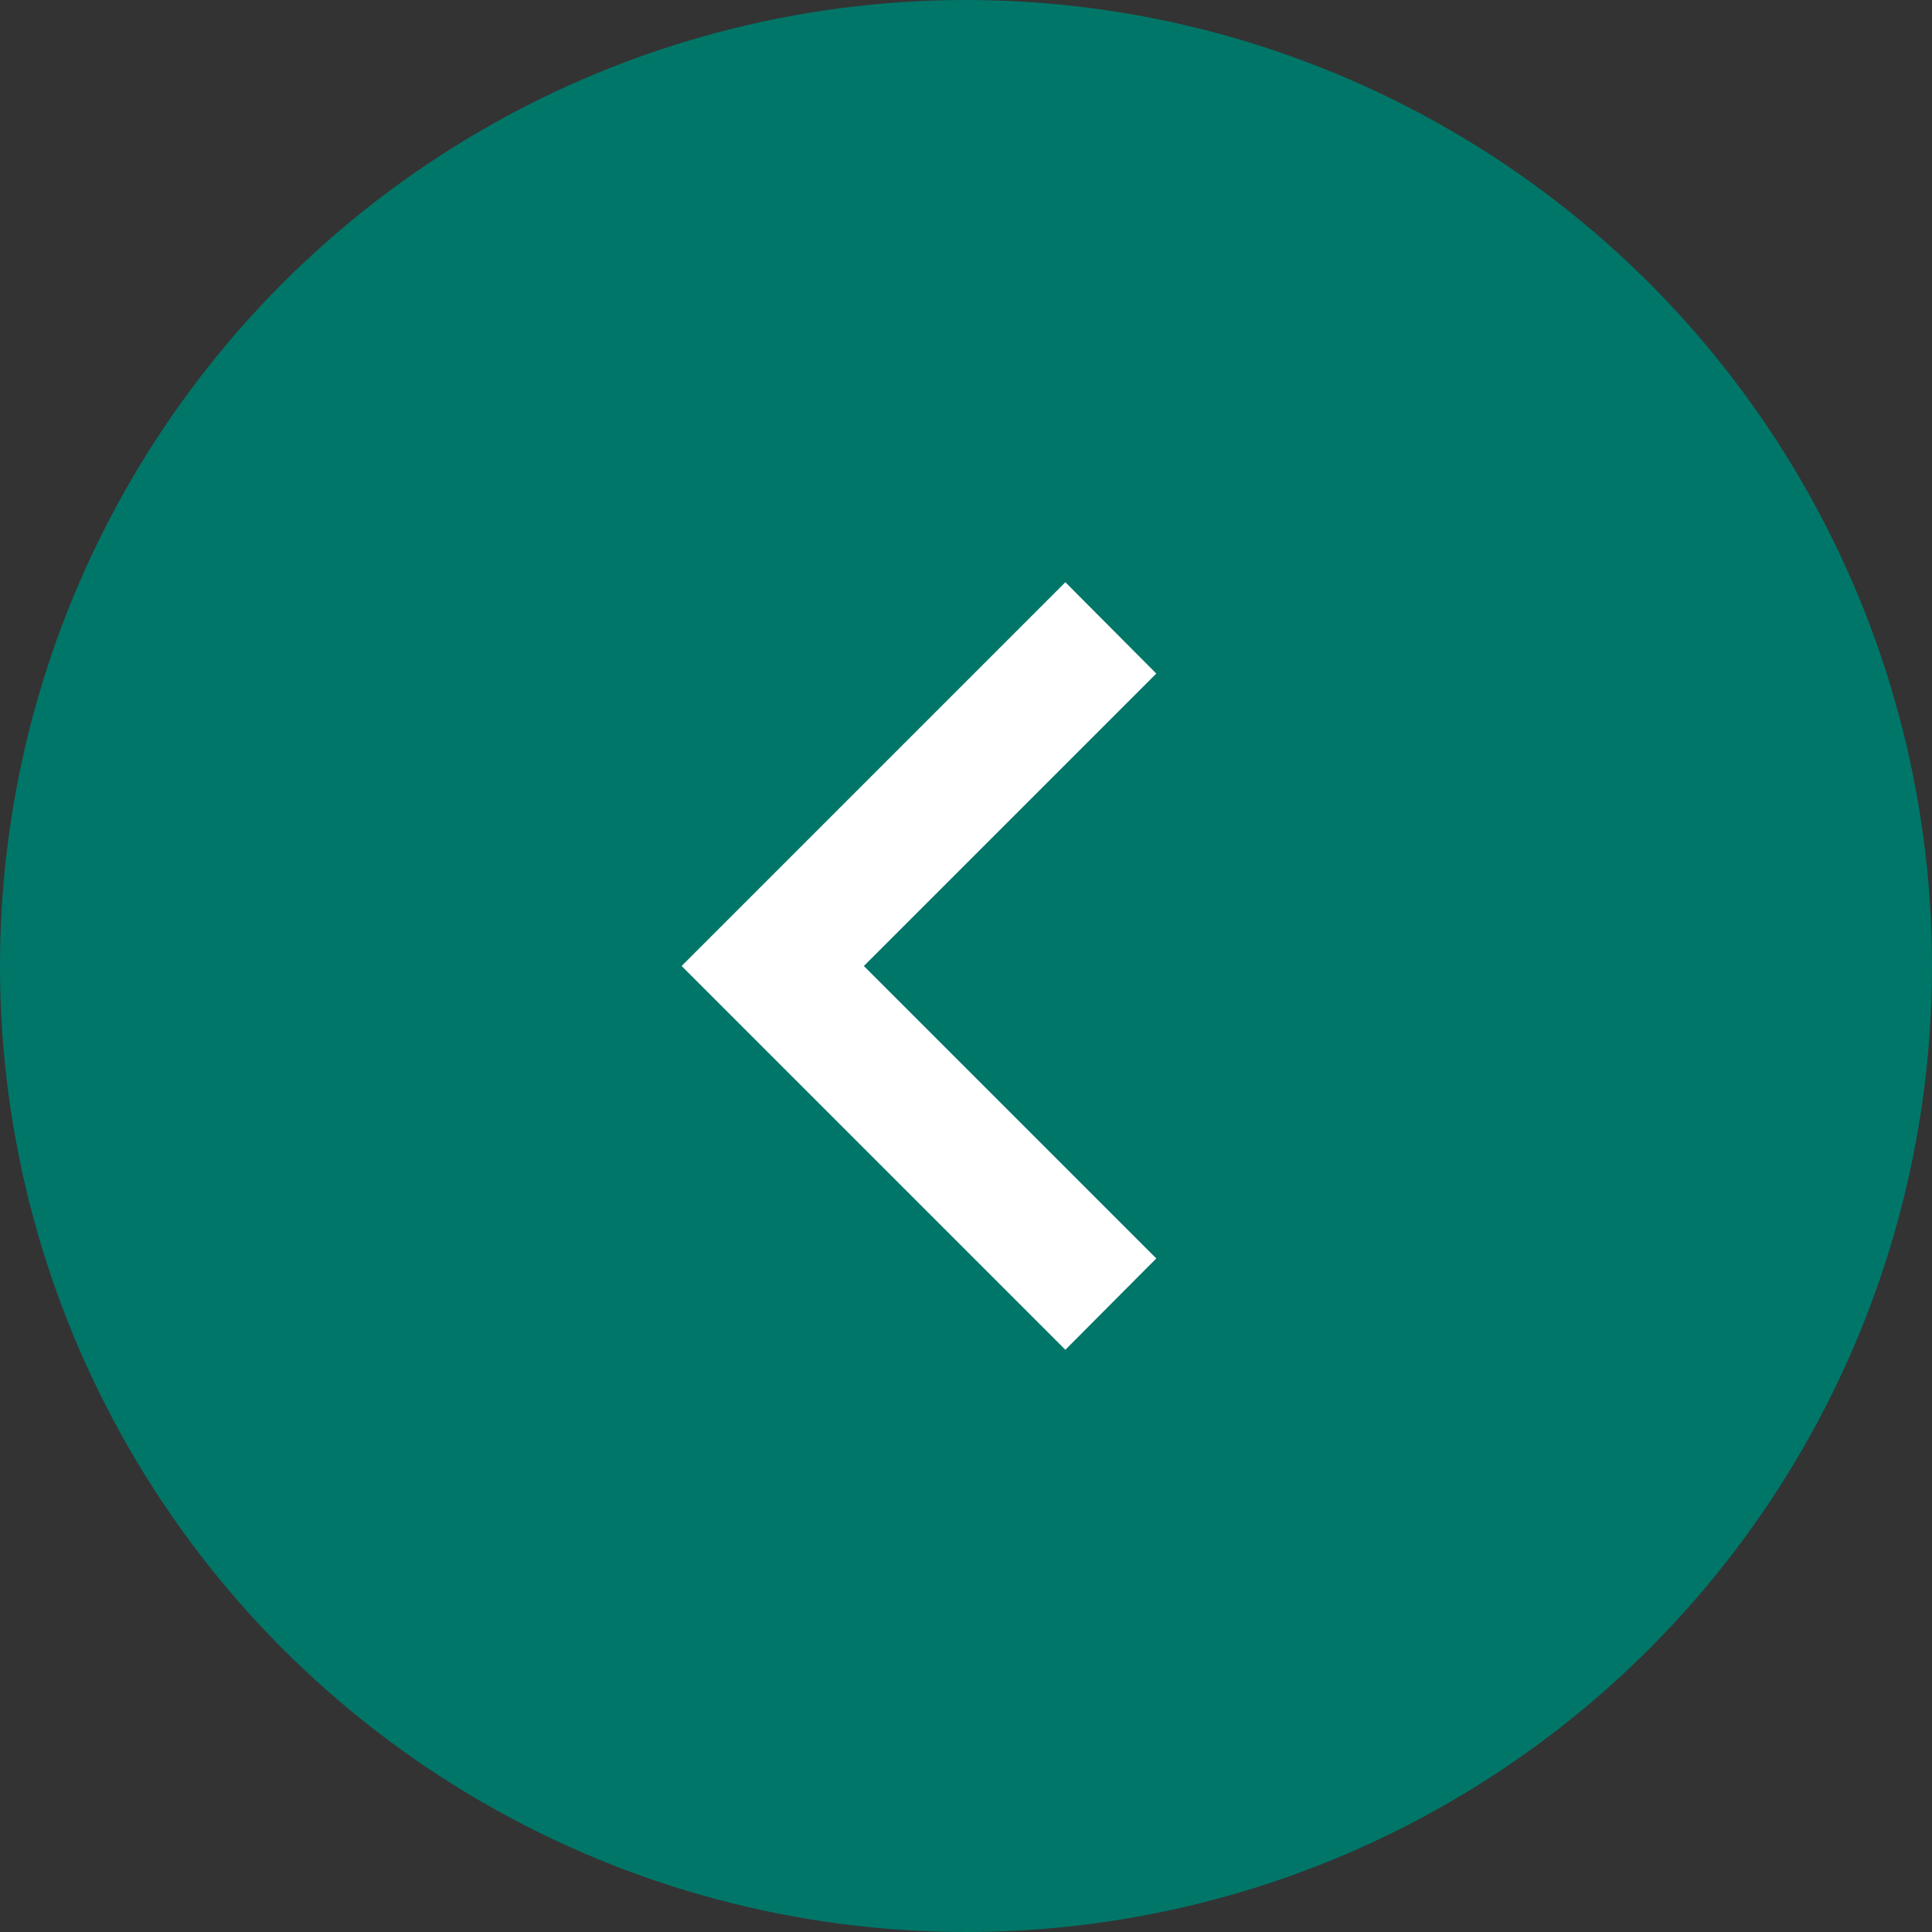
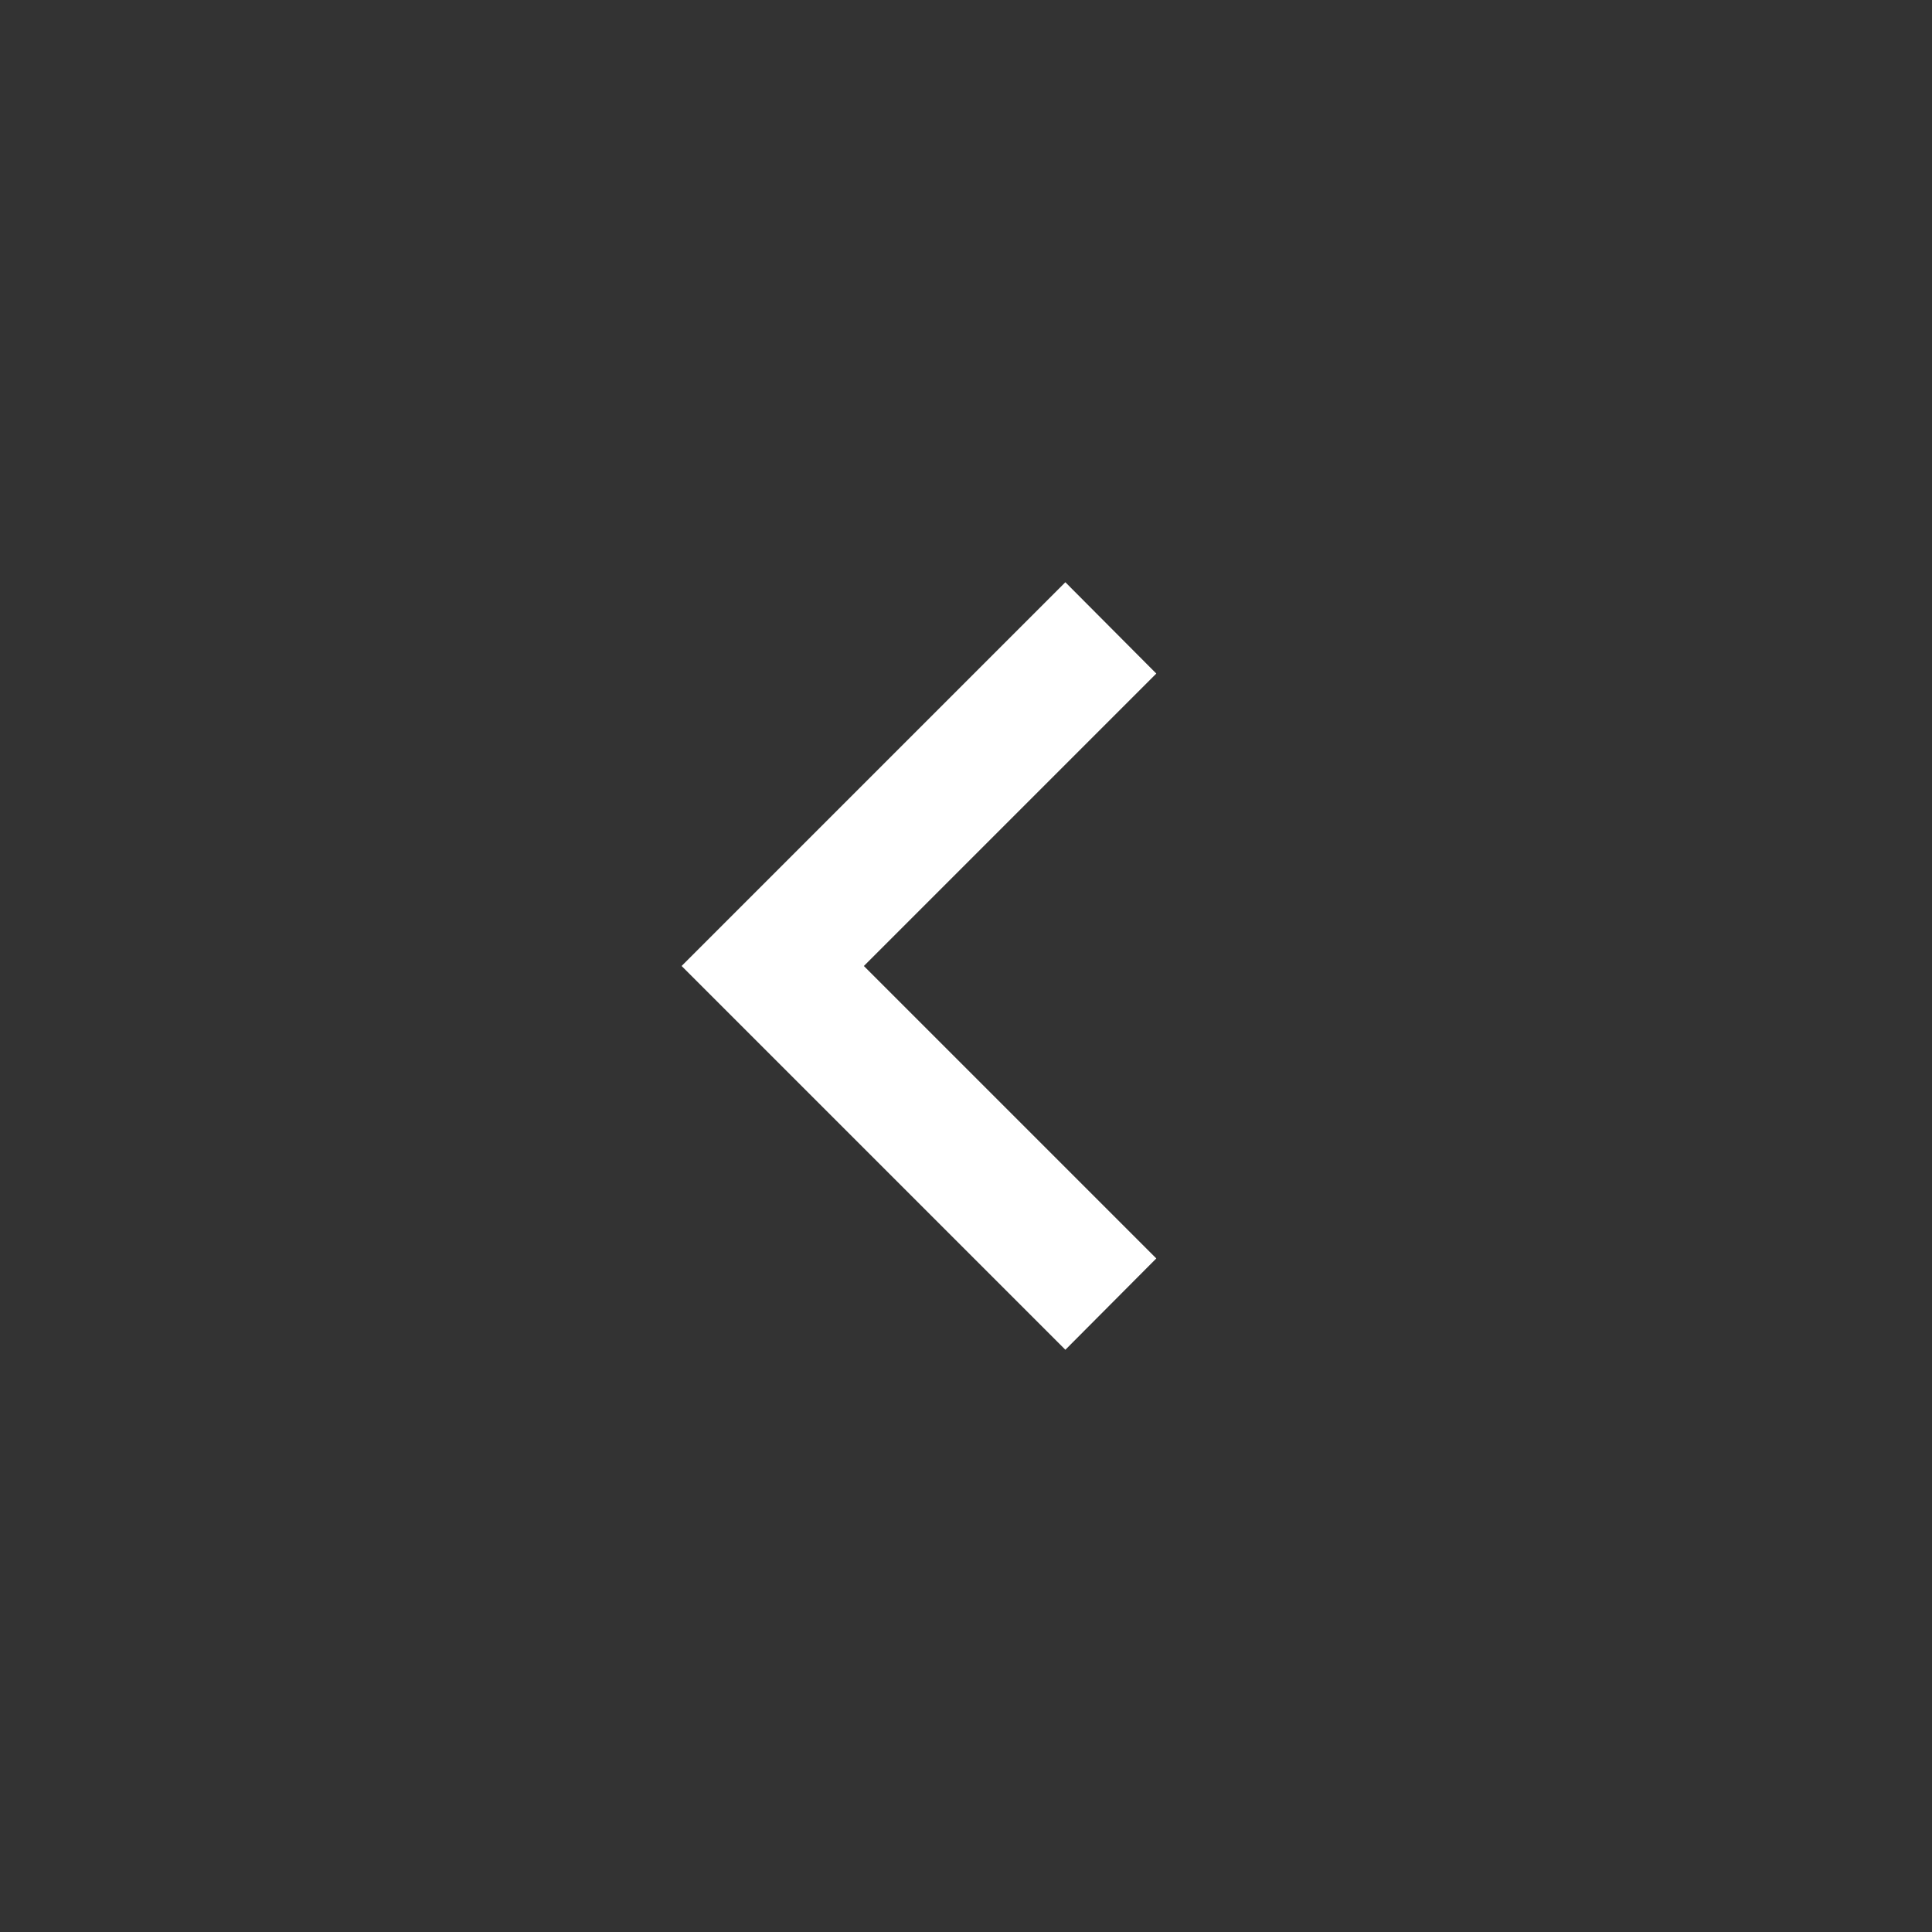
<svg xmlns="http://www.w3.org/2000/svg" width="30" height="30" viewBox="0 0 30 30">
  <rect x="0" y="0" width="30" height="30" fill="#333333" stroke="none" />
  <defs>
    <style>.a{fill:#007668;}.b{fill:#fff;}</style>
  </defs>
  <g transform="translate(-887 -2673)">
-     <circle class="a" cx="15" cy="15" r="15" transform="translate(917 2703) rotate(180)" />
    <path class="b" d="M3.457.041,9.416,6,3.457,11.959,2.045,10.541,6.586,6,2.045,1.459Z" transform="translate(907 2694) rotate(180)" />
  </g>
</svg>